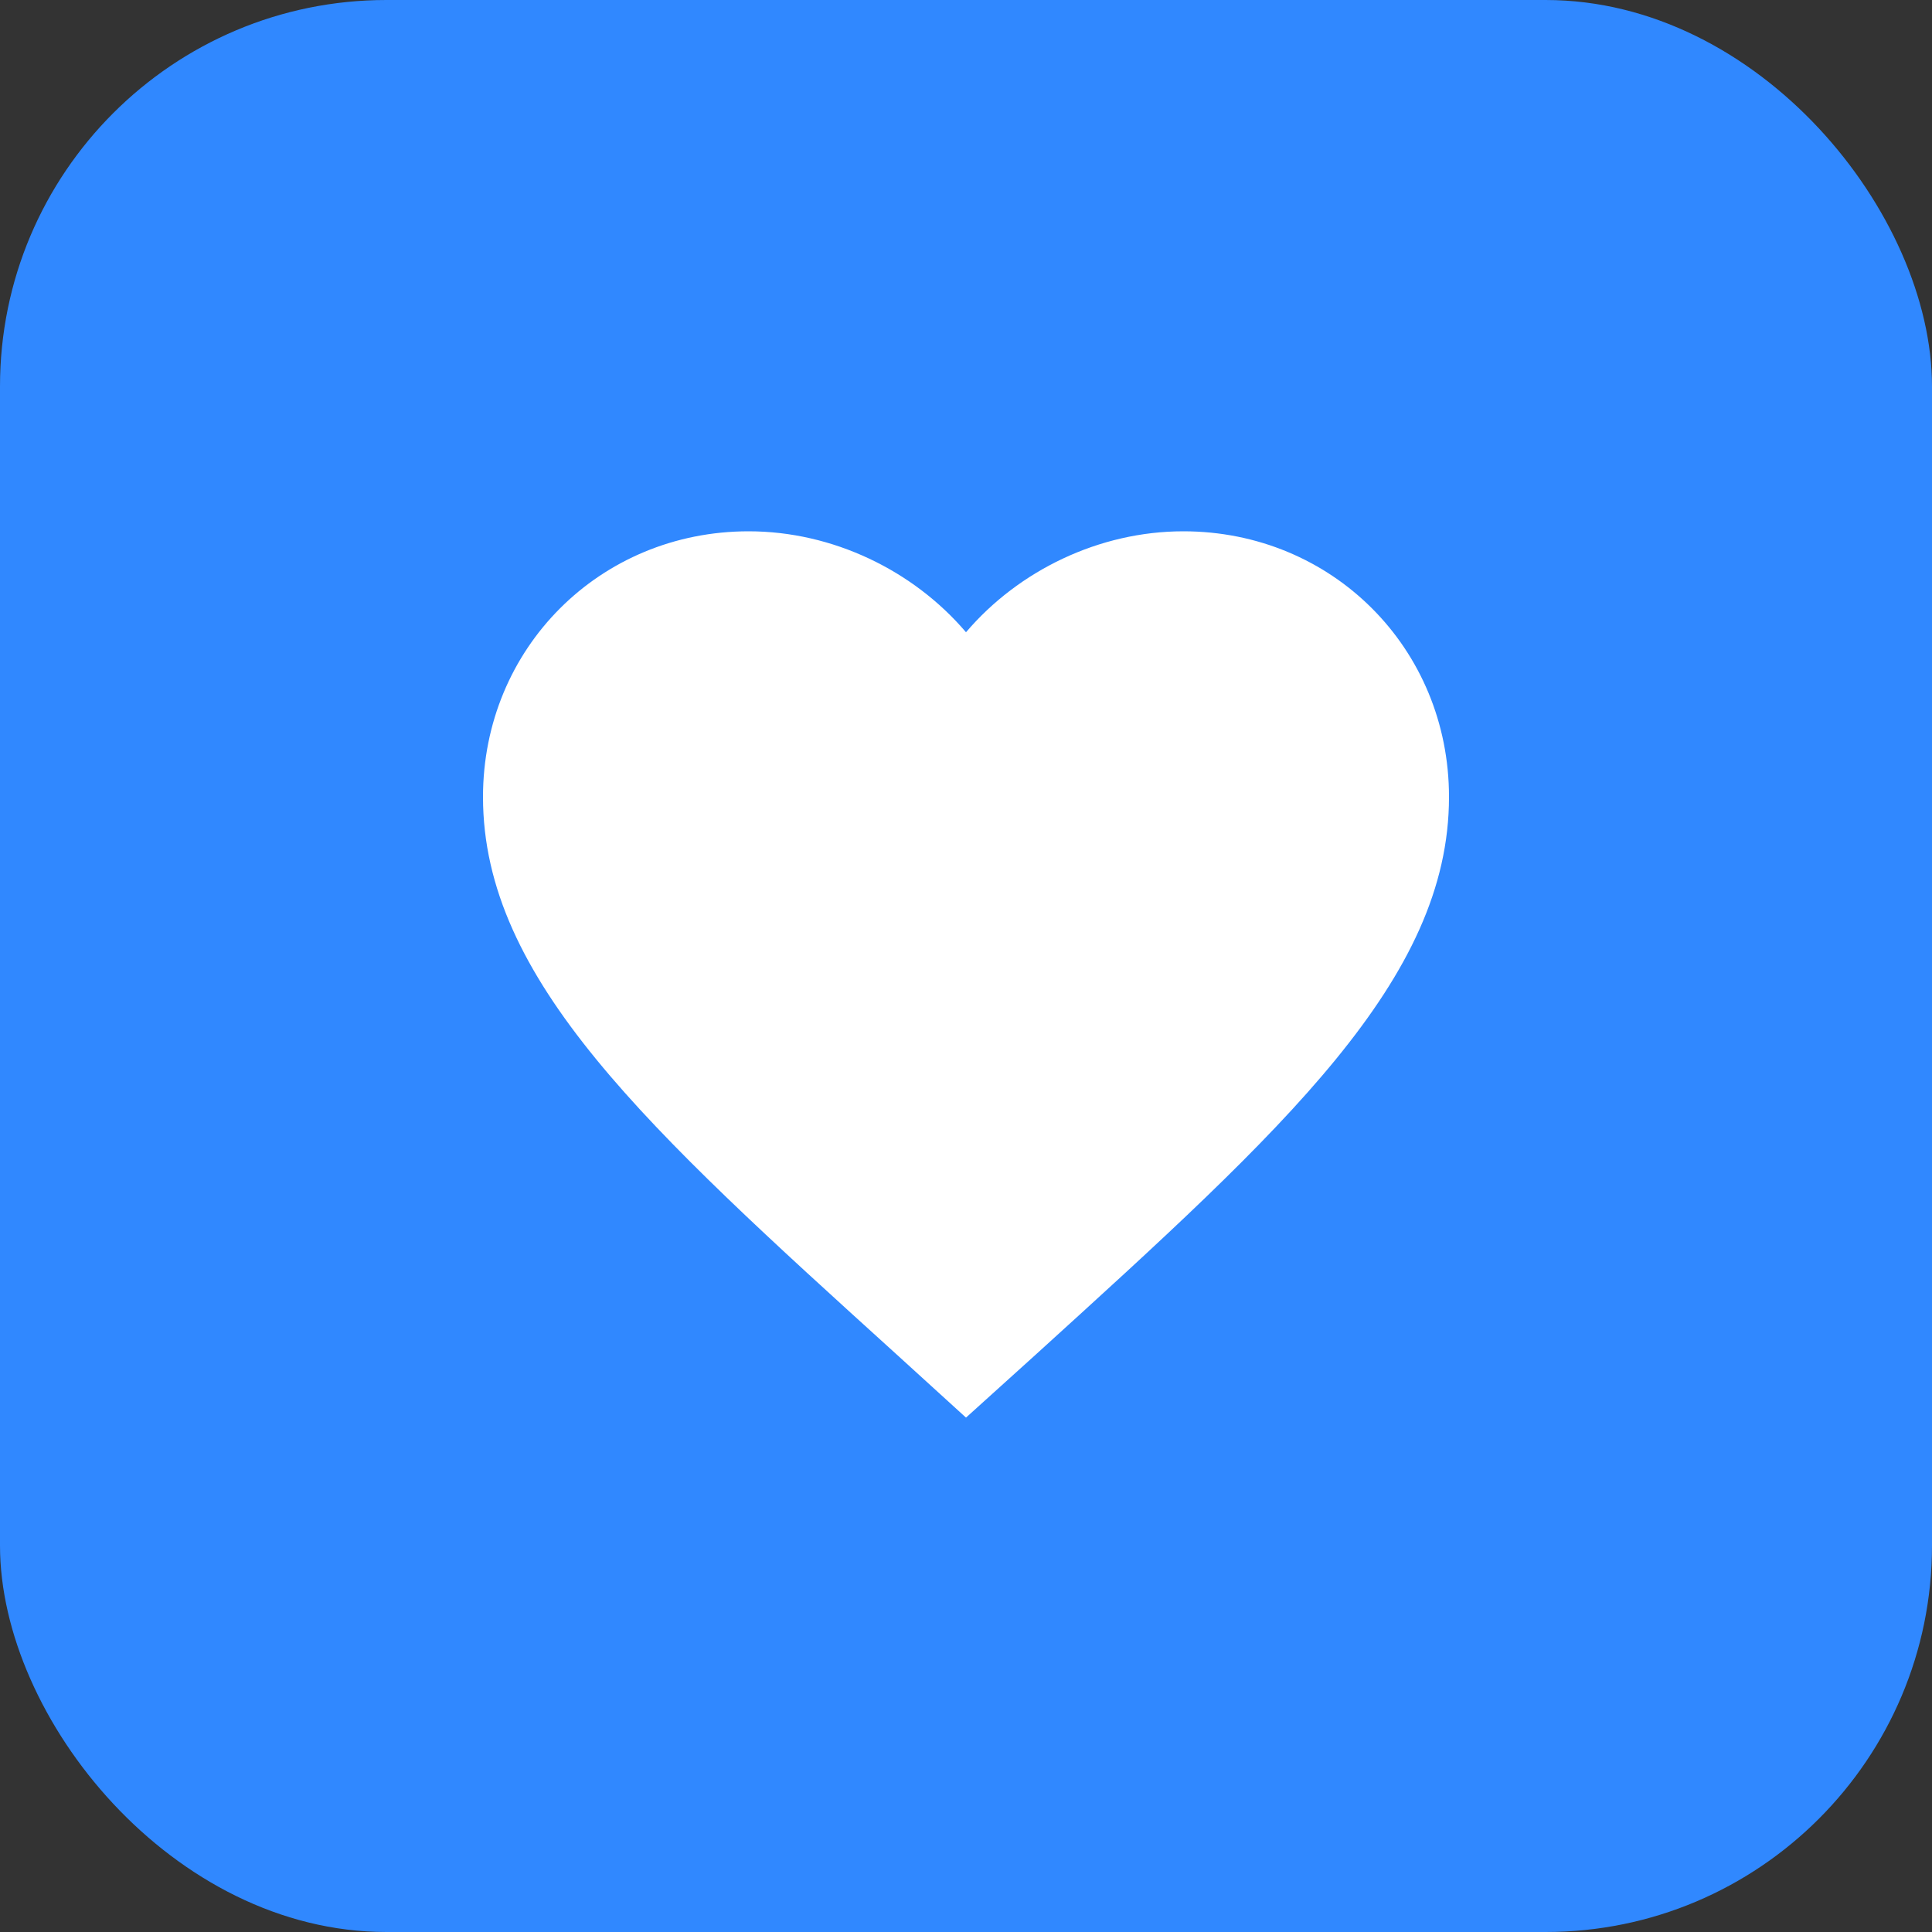
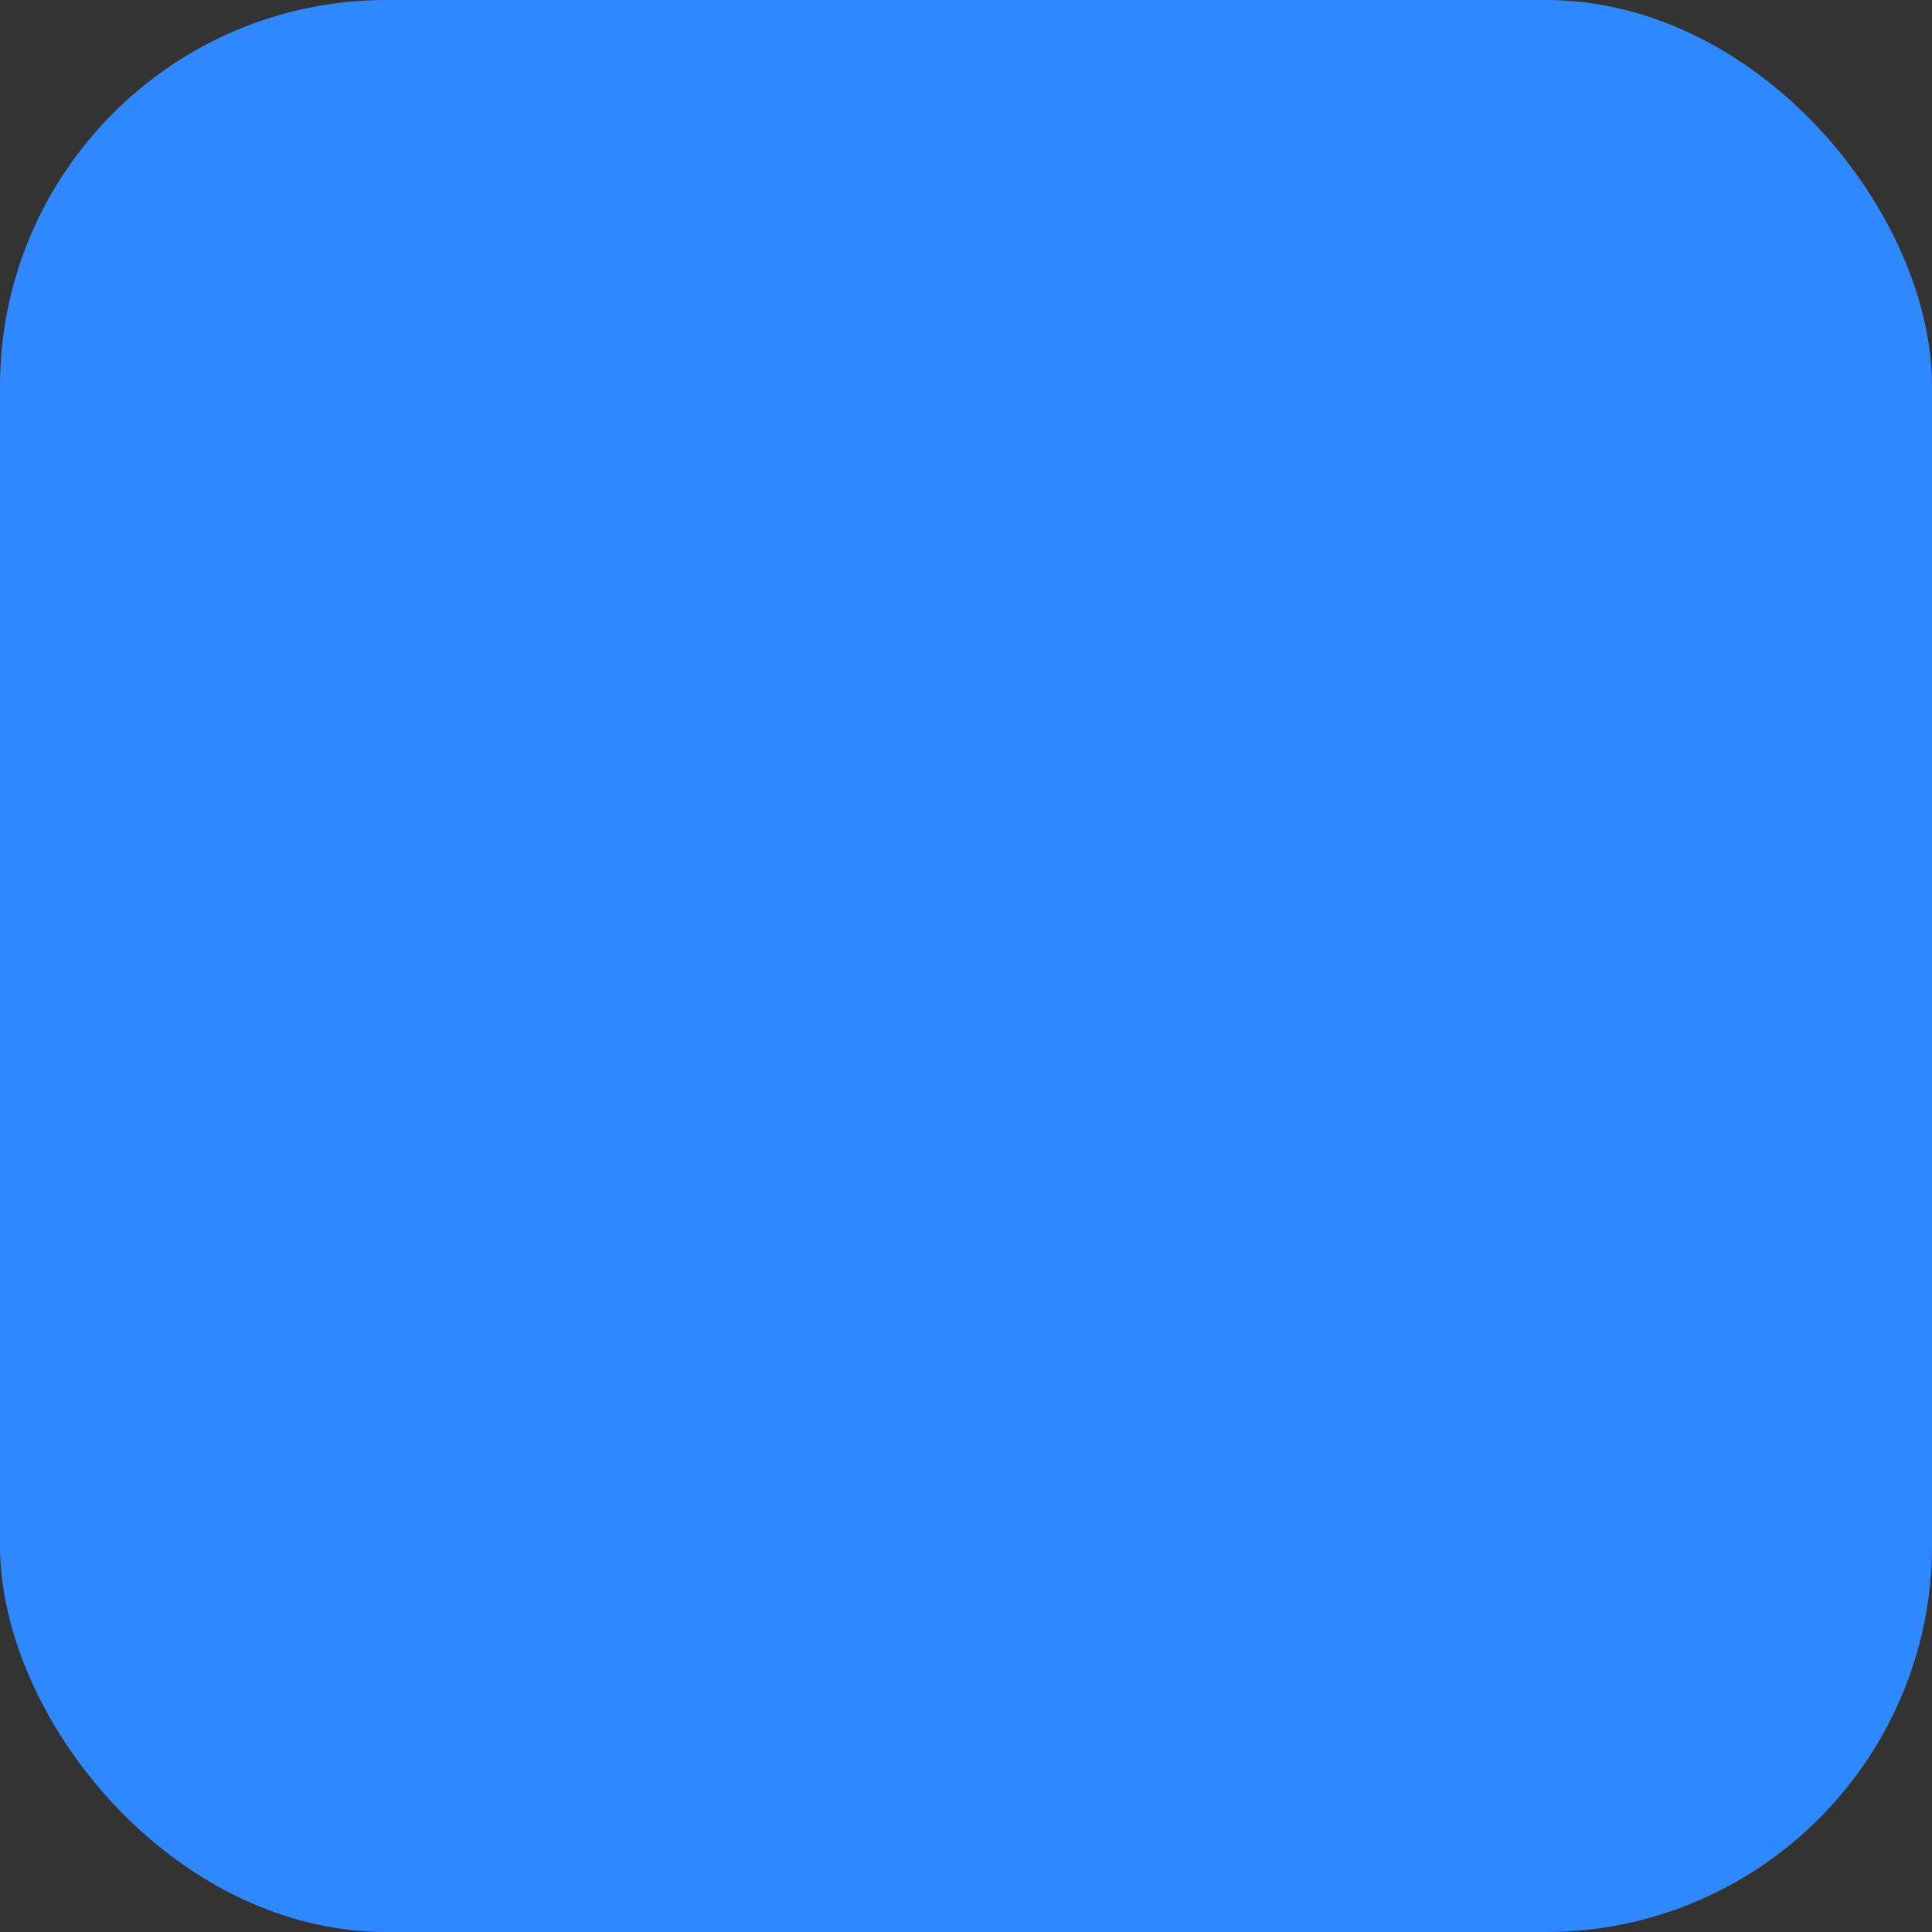
<svg xmlns="http://www.w3.org/2000/svg" width="40" height="40" viewBox="0 0 40 40" fill="none">
  <rect x="0" y="0" width="40" height="40" fill="#333333" stroke="none" />
  <rect width="40" height="40" rx="8" fill="#3088FF" />
  <g clip-path="url(#clip0_0_144)">
-     <path d="M20 29.35L18.55 28.03C13.4 23.36 10 20.28 10 16.5C10 13.42 12.42 11 15.5 11C17.24 11 18.91 11.81 20 13.09C21.09 11.81 22.76 11 24.5 11C27.58 11 30 13.42 30 16.5C30 20.28 26.6 23.36 21.45 28.04L20 29.35Z" fill="white" />
+     <path d="M20 29.35L18.55 28.03C13.4 23.36 10 20.28 10 16.5C10 13.42 12.42 11 15.5 11C17.24 11 18.91 11.81 20 13.09C21.09 11.81 22.76 11 24.5 11C27.58 11 30 13.42 30 16.5L20 29.35Z" fill="white" />
  </g>
  <defs>
    <clipPath id="clip0_0_144">
-       <rect width="24" height="24" fill="white" transform="translate(8 8)" />
-     </clipPath>
+       </clipPath>
  </defs>
</svg>